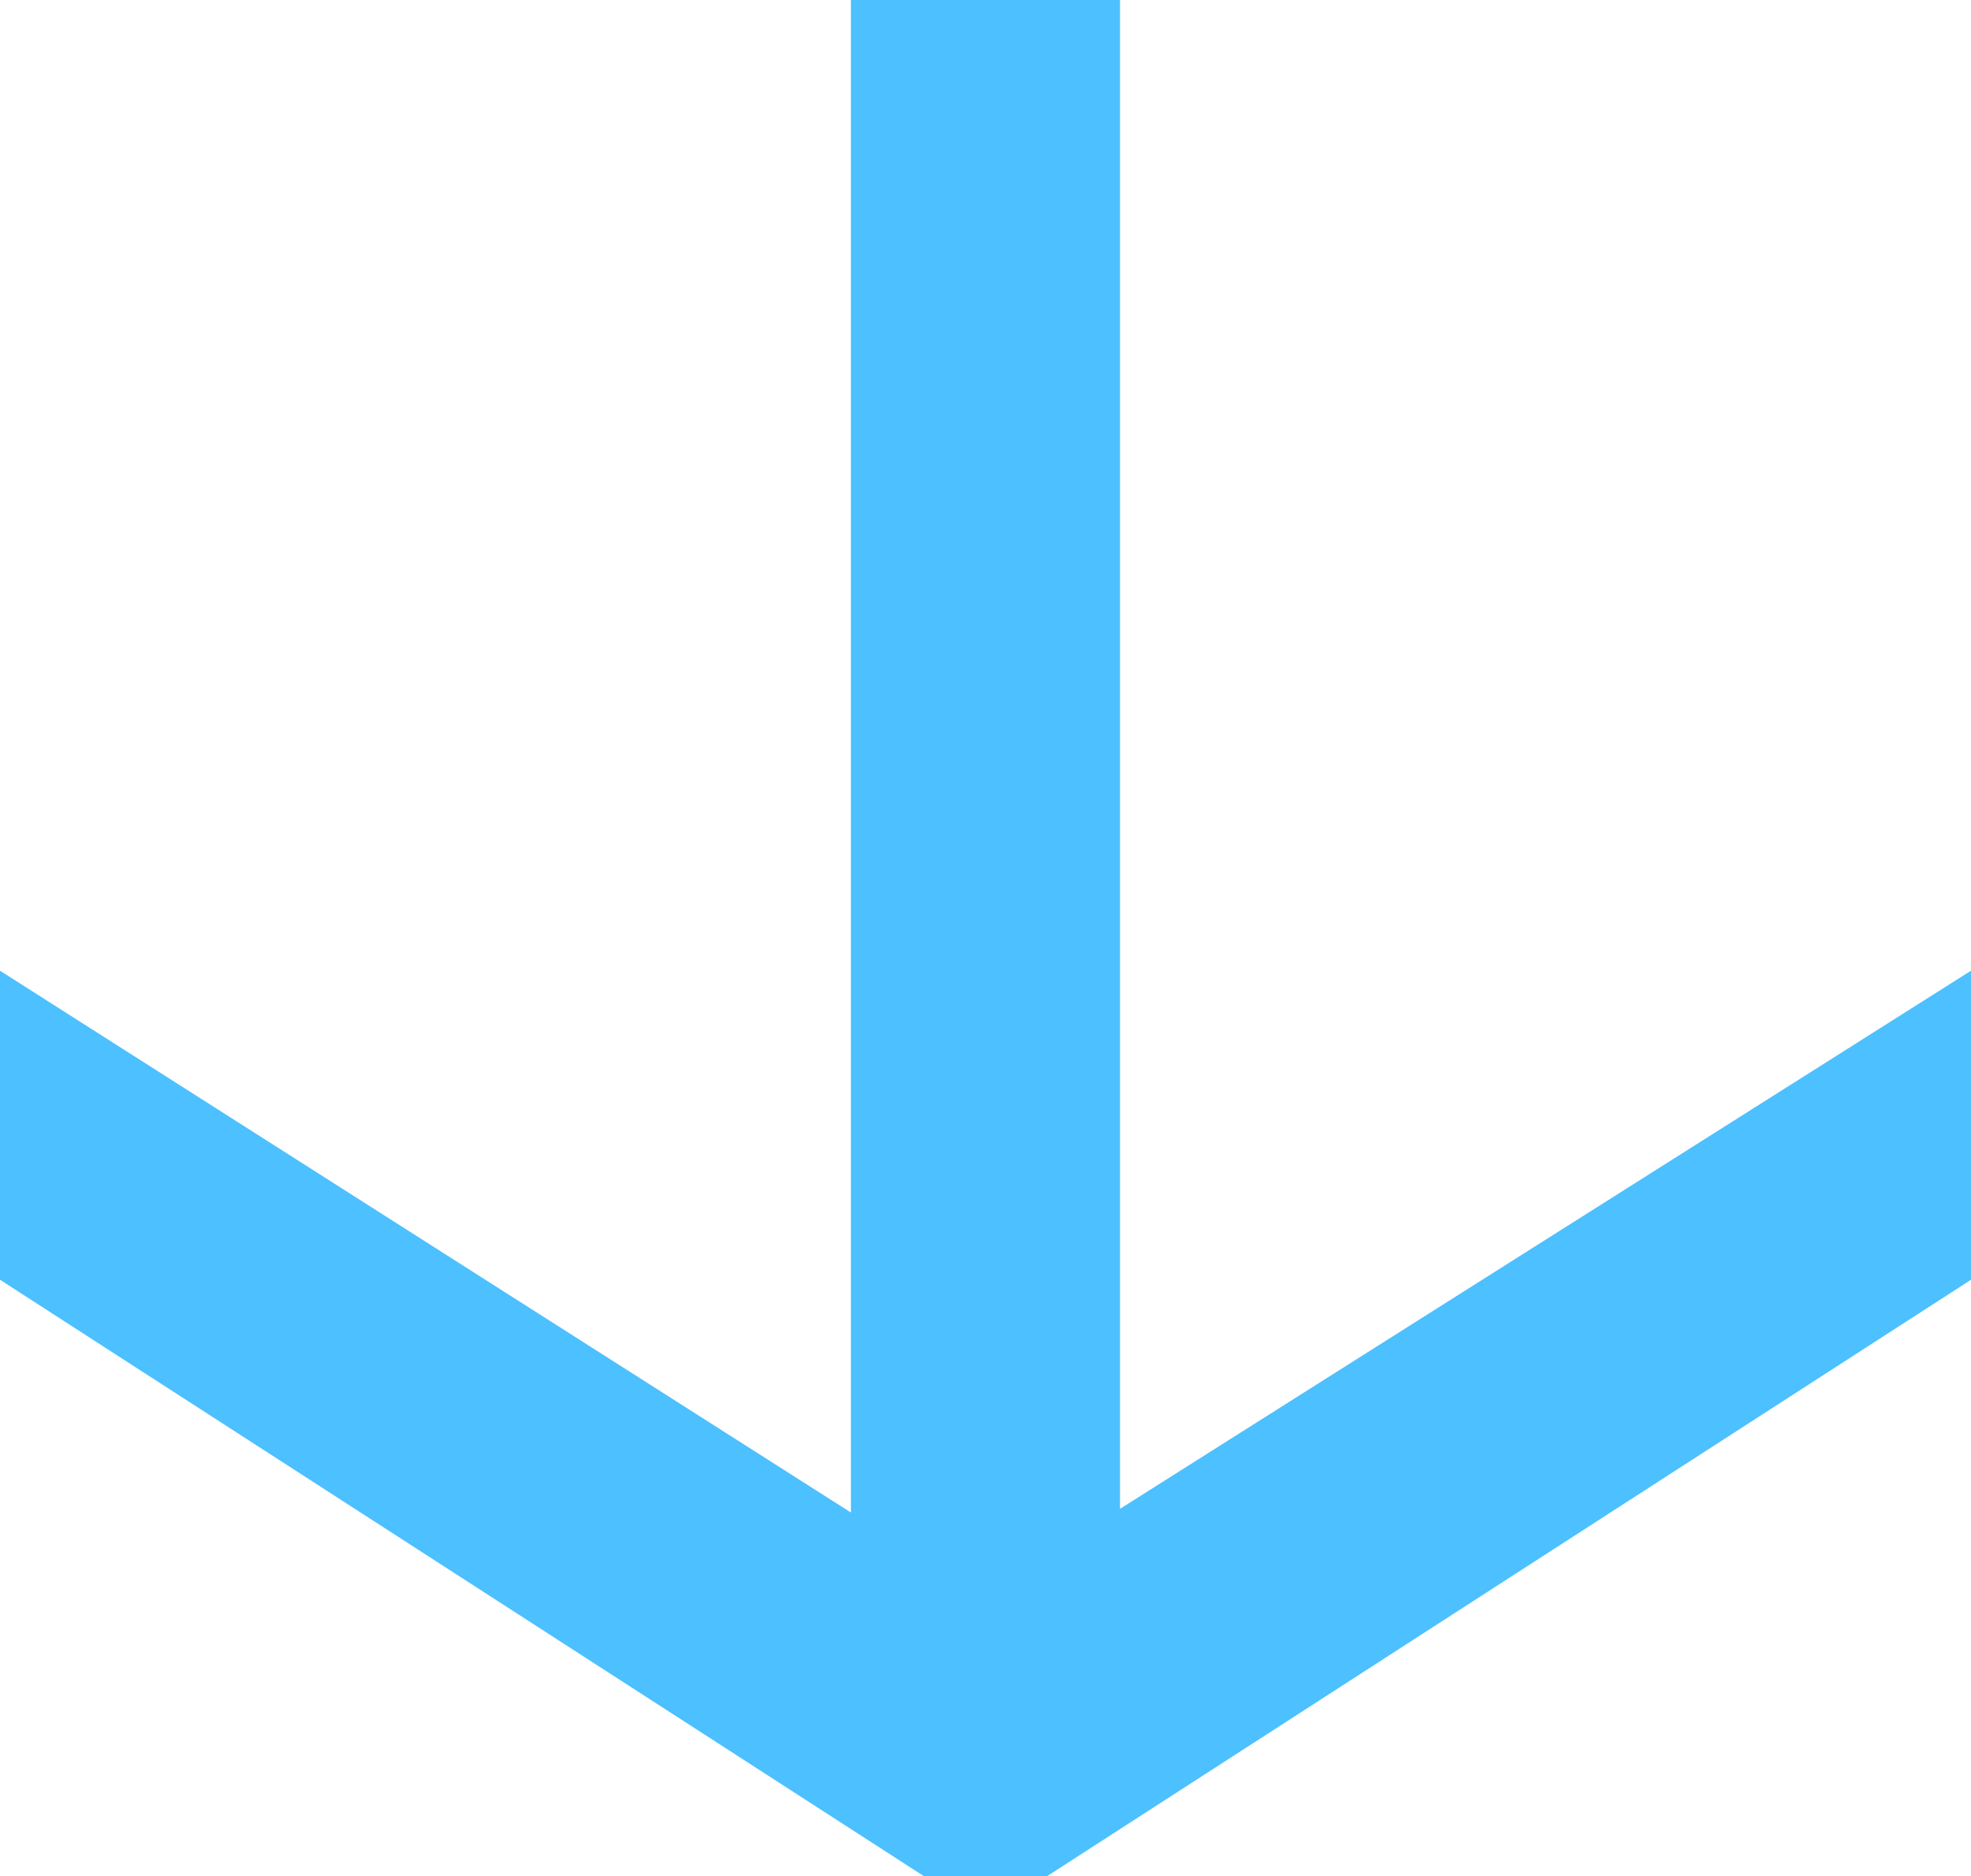
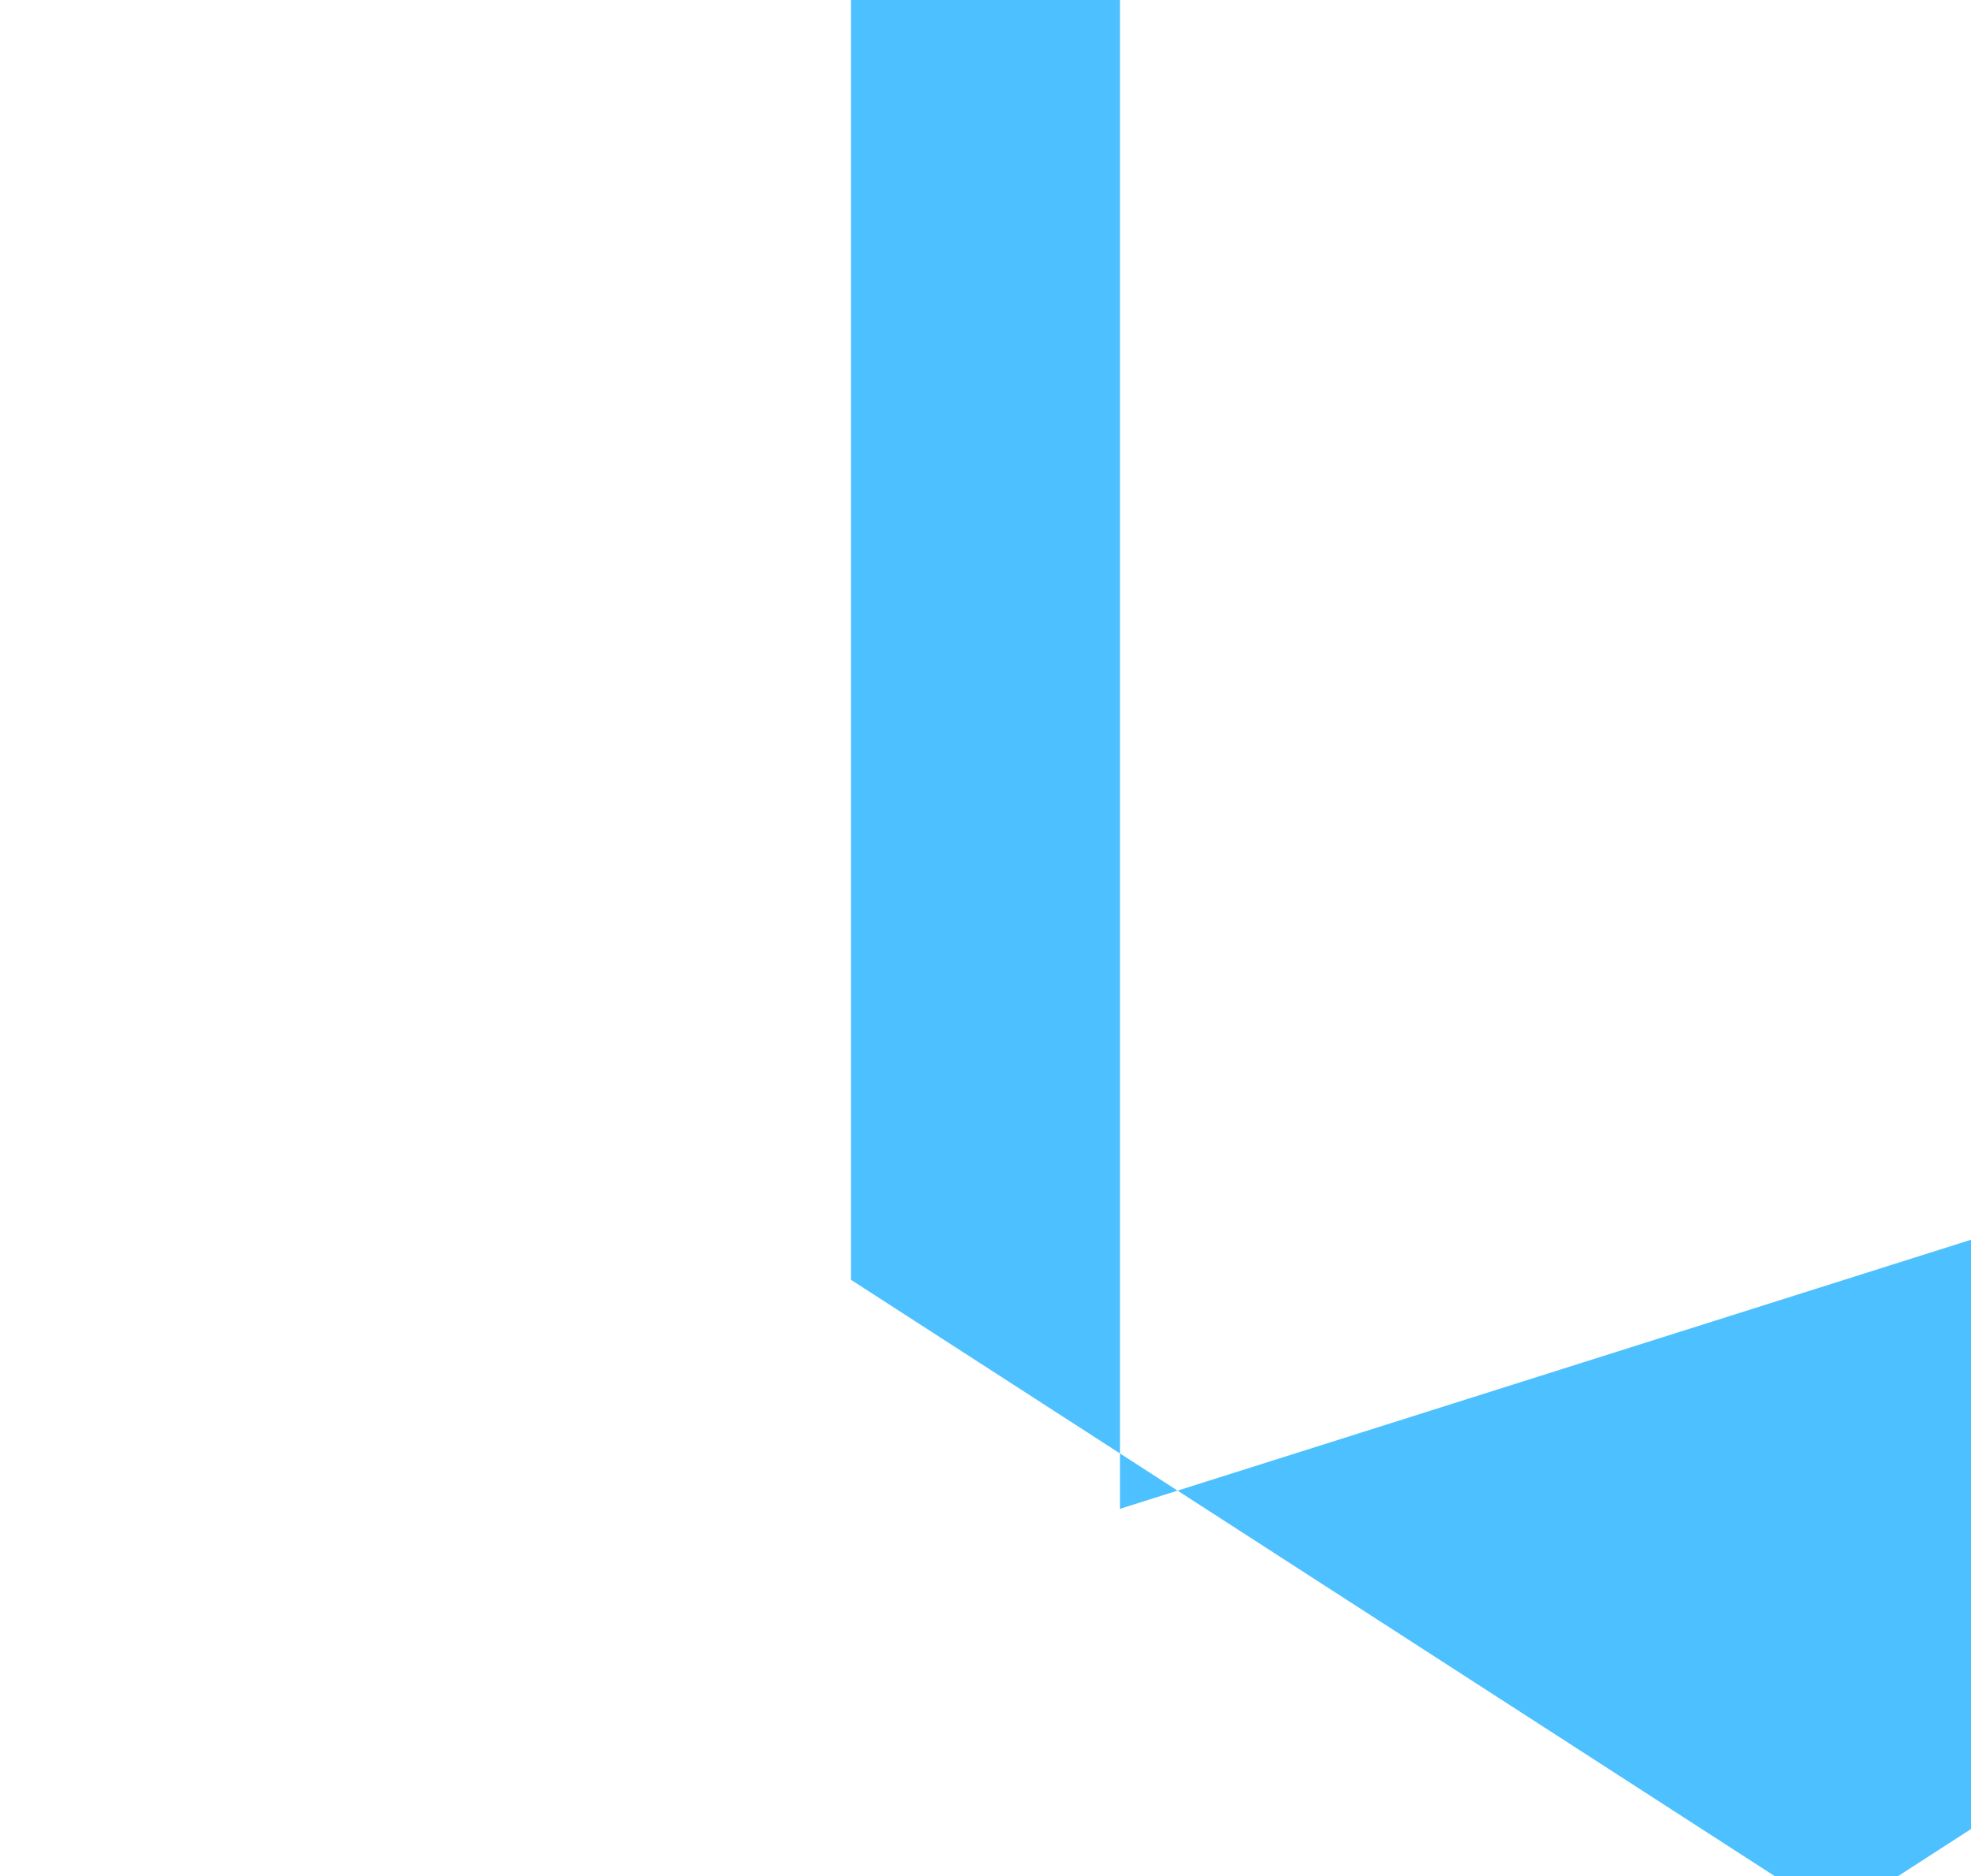
<svg xmlns="http://www.w3.org/2000/svg" width="106.443" height="101.336" viewBox="0 0 106.443 101.336">
-   <path id="Tracciato_93" data-name="Tracciato 93" d="M45.953,0V81.7L0,52.434V69.127l49.885,32.209h6.673l49.885-32.209V52.434L60.486,81.5V0Z" transform="translate(0 0)" fill="#4dc0ff" />
+   <path id="Tracciato_93" data-name="Tracciato 93" d="M45.953,0V81.7V69.127l49.885,32.209h6.673l49.885-32.209V52.434L60.486,81.5V0Z" transform="translate(0 0)" fill="#4dc0ff" />
</svg>